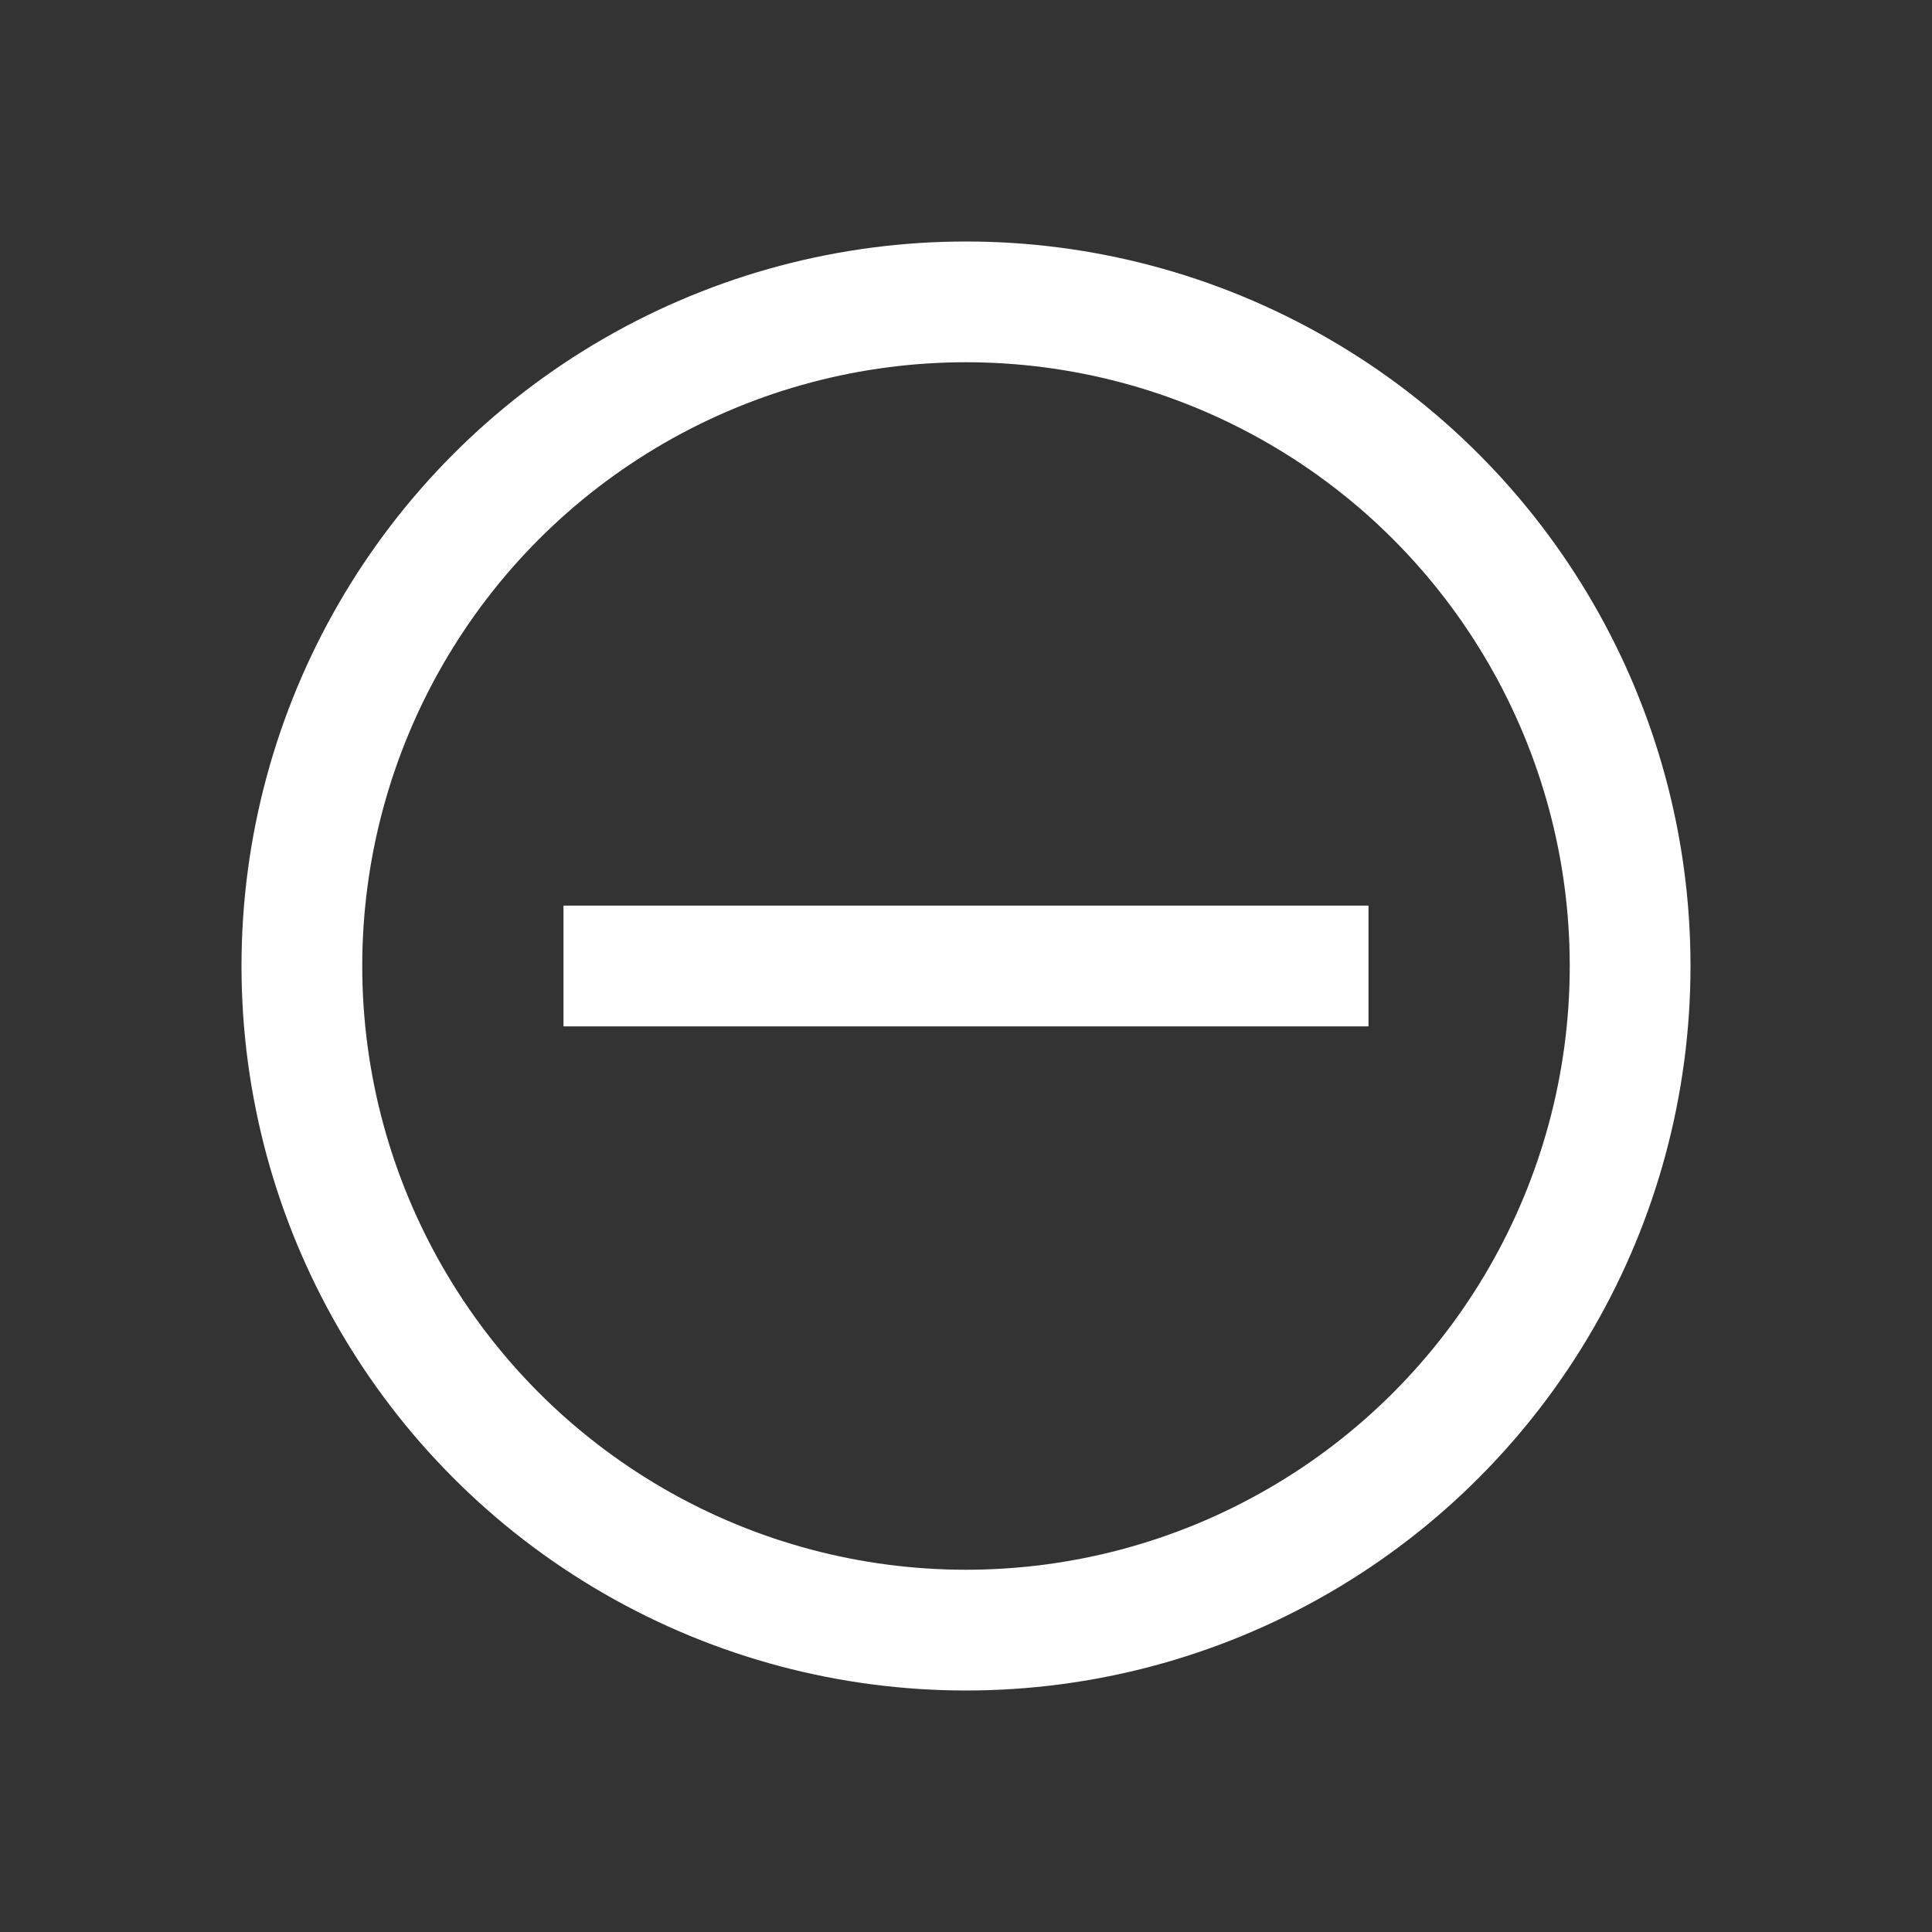
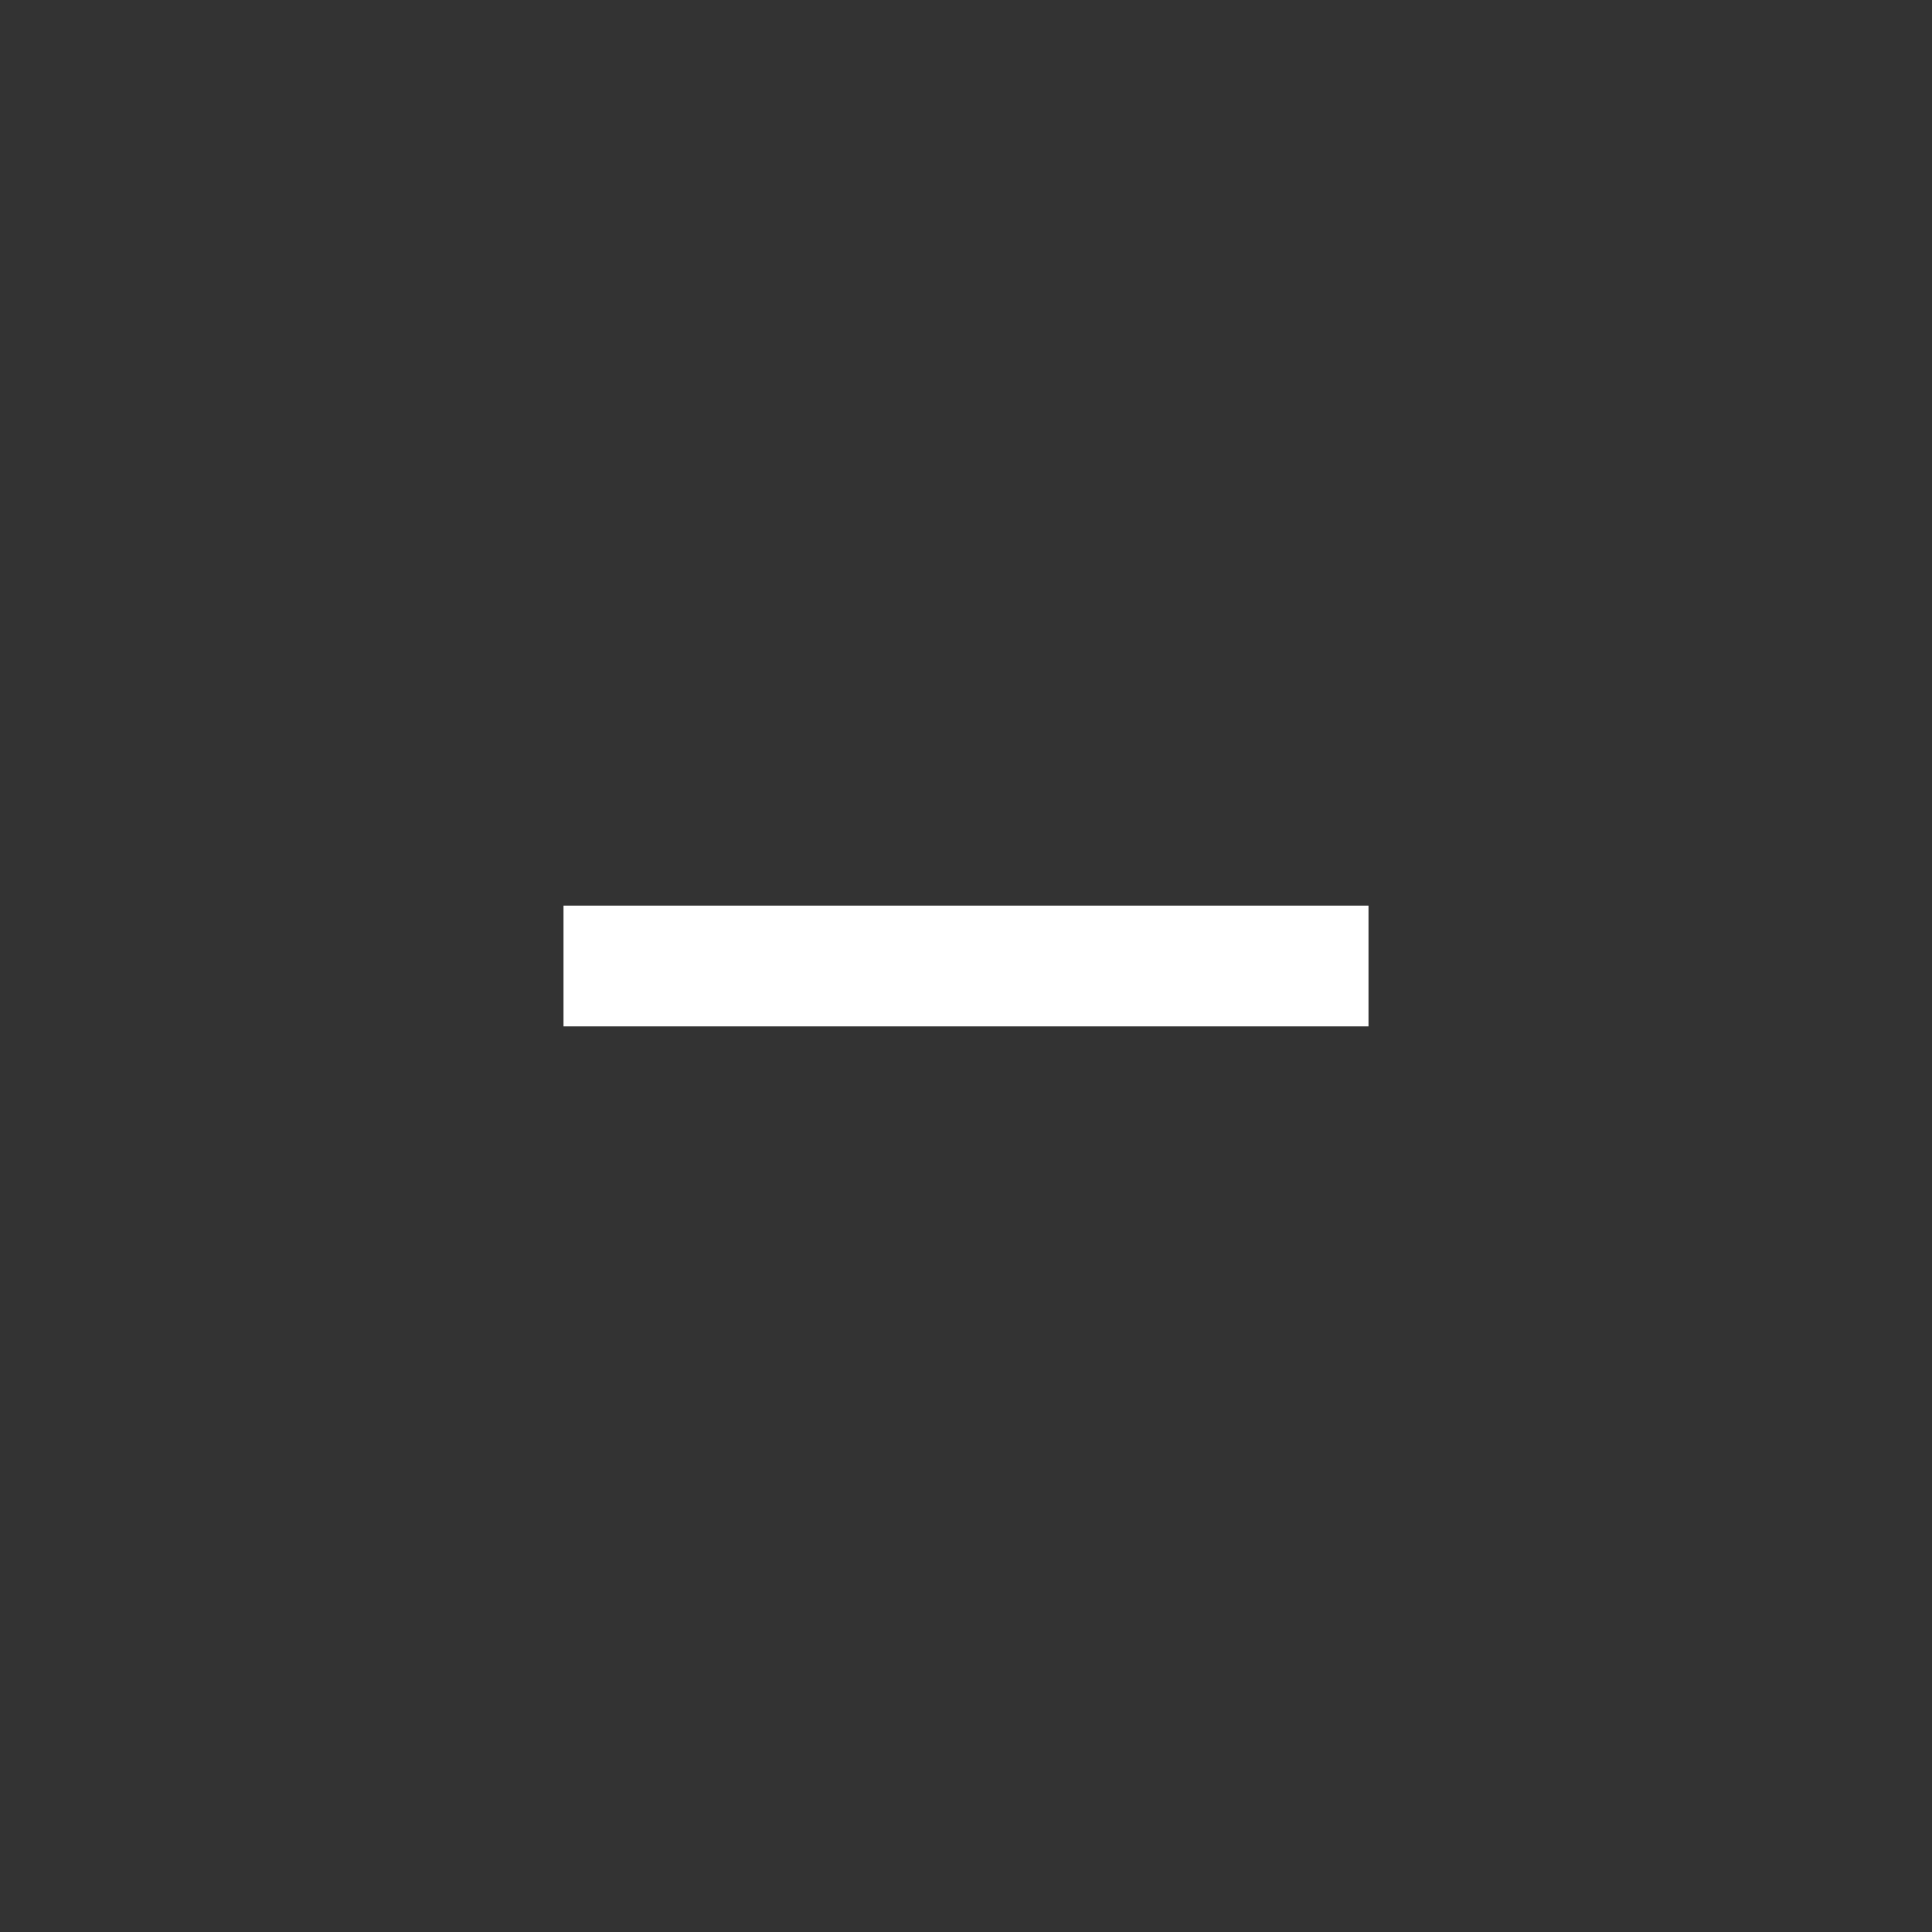
<svg xmlns="http://www.w3.org/2000/svg" width="24" height="24" viewBox="0 0 24 24" fill="none">
  <rect x="0" y="0" width="24" height="24" fill="#333333" stroke="none" />
-   <circle cx="12" cy="12" r="8.25" stroke="#fff" stroke-width="1.5" />
  <path fill-rule="evenodd" clip-rule="evenodd" d="M17 12.75H7v-1.5h10v1.5z" fill="#fff" />
</svg>